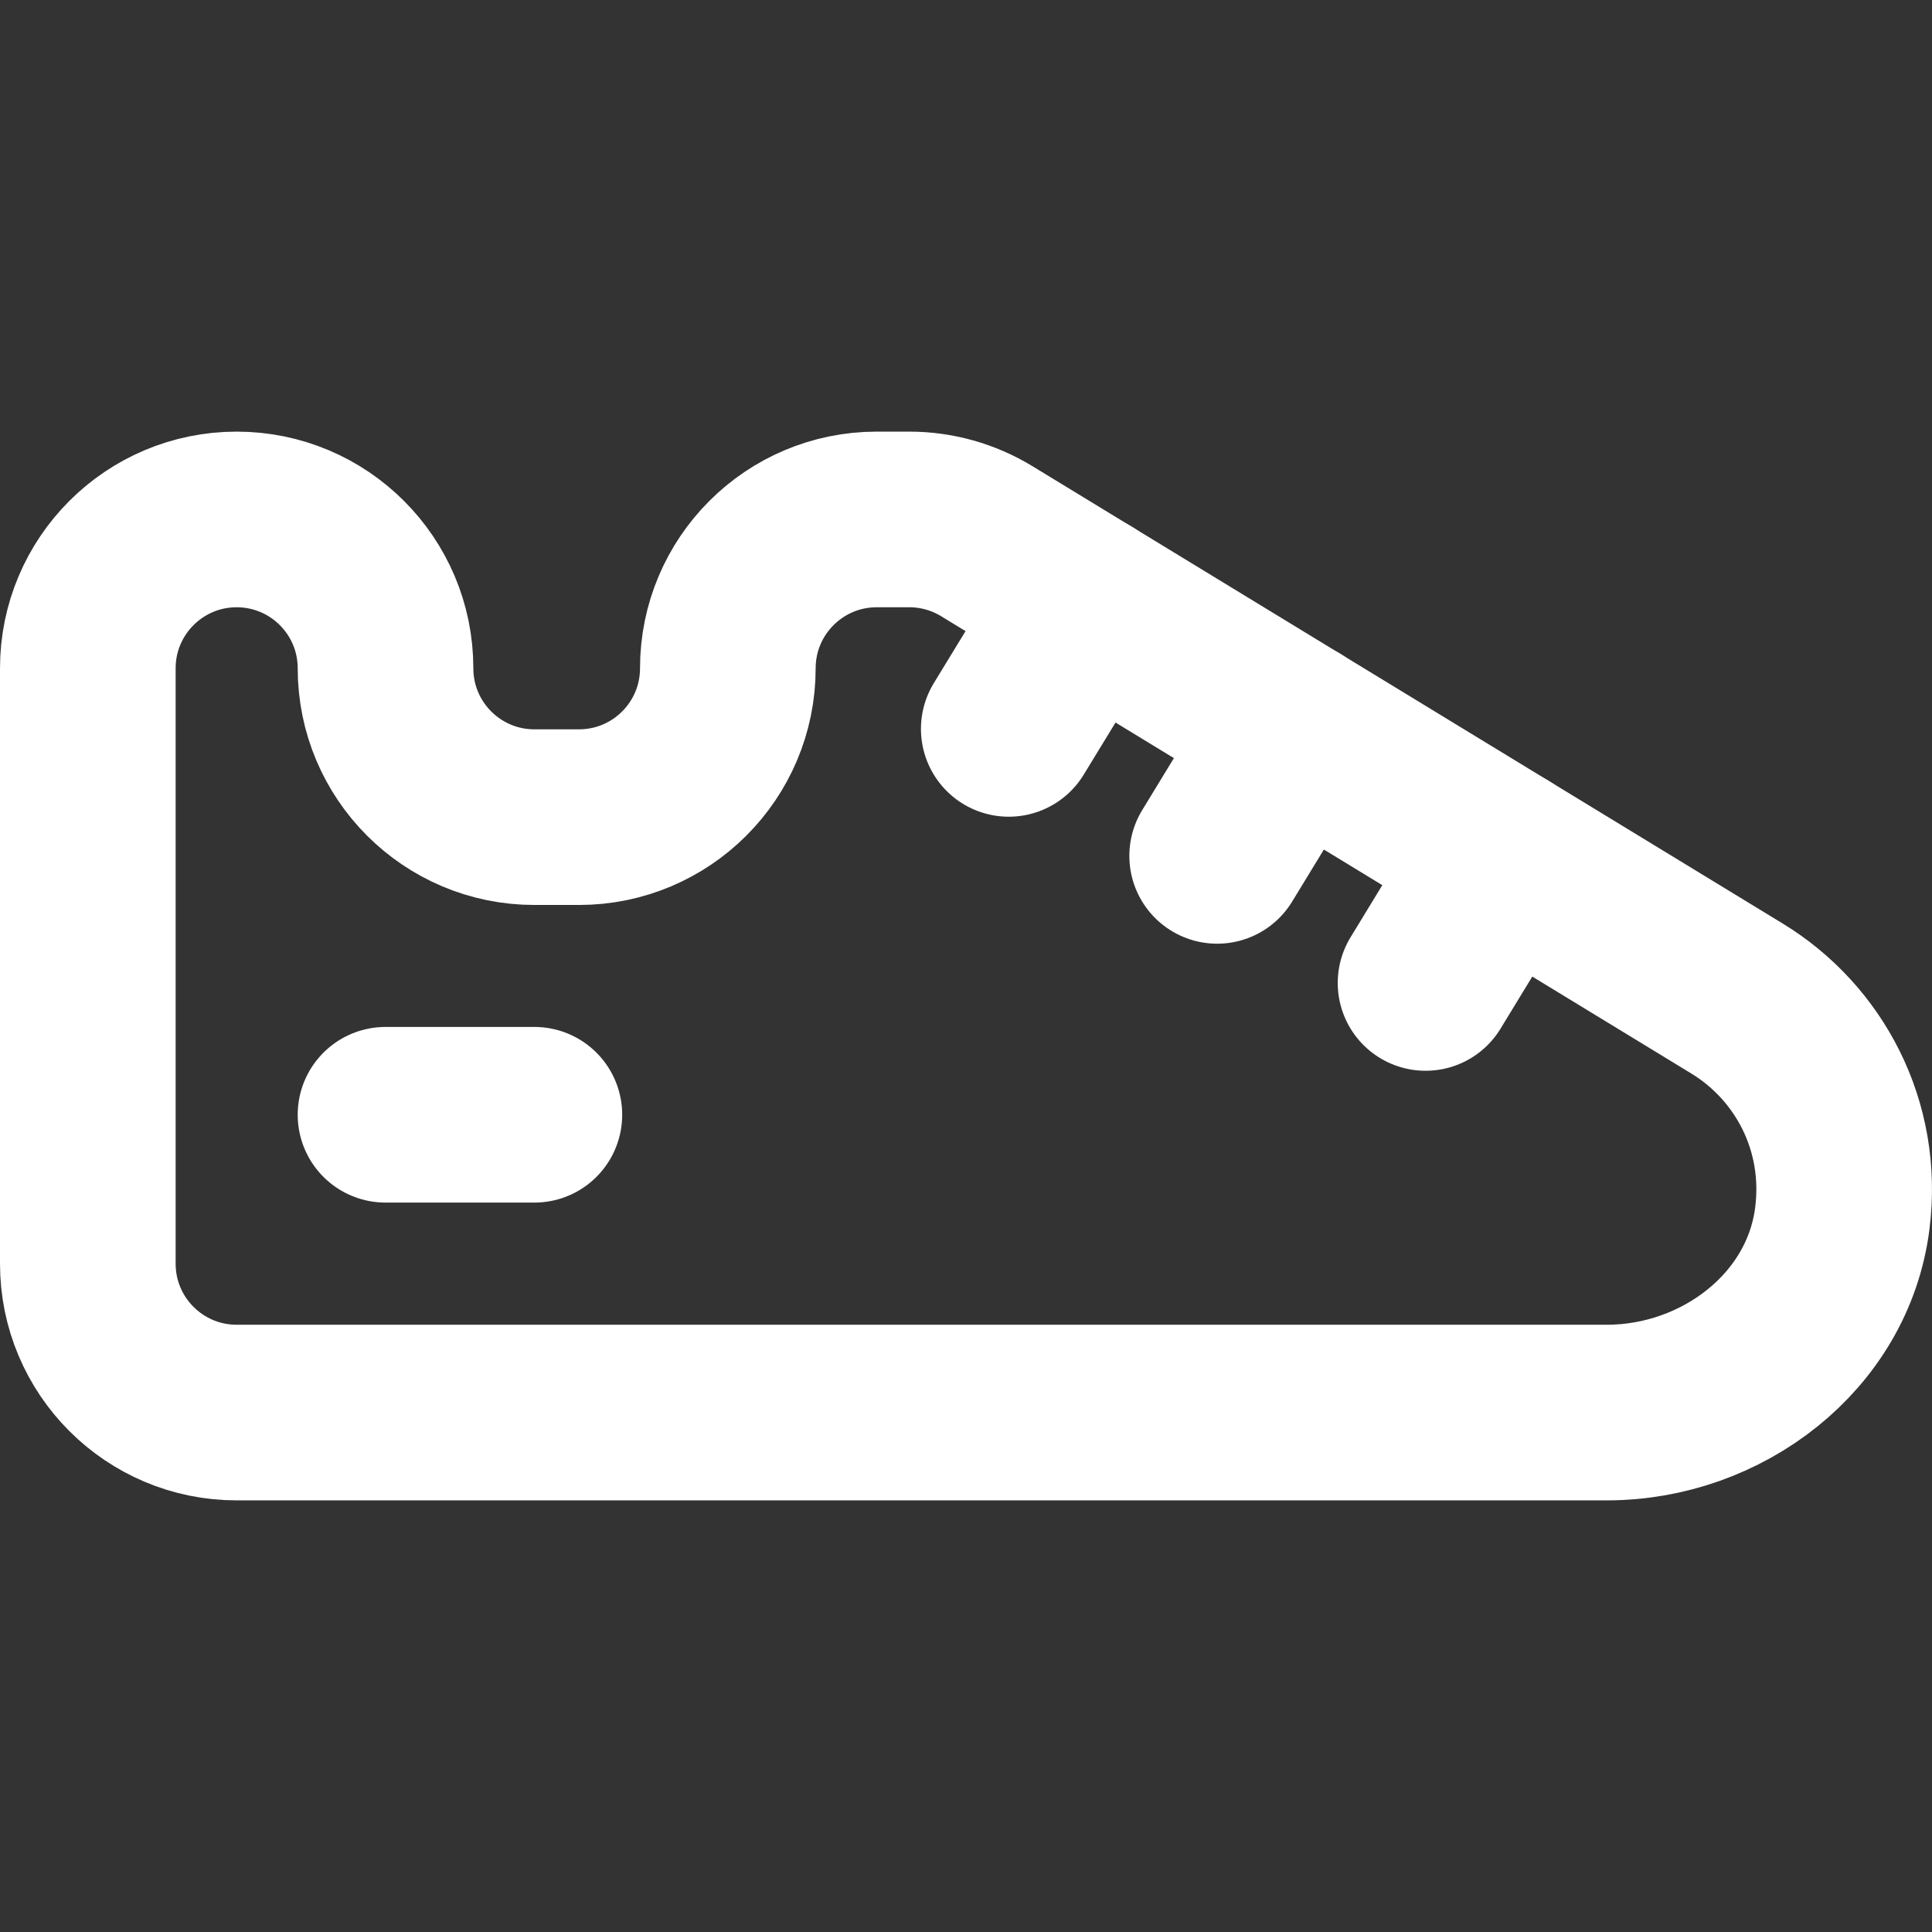
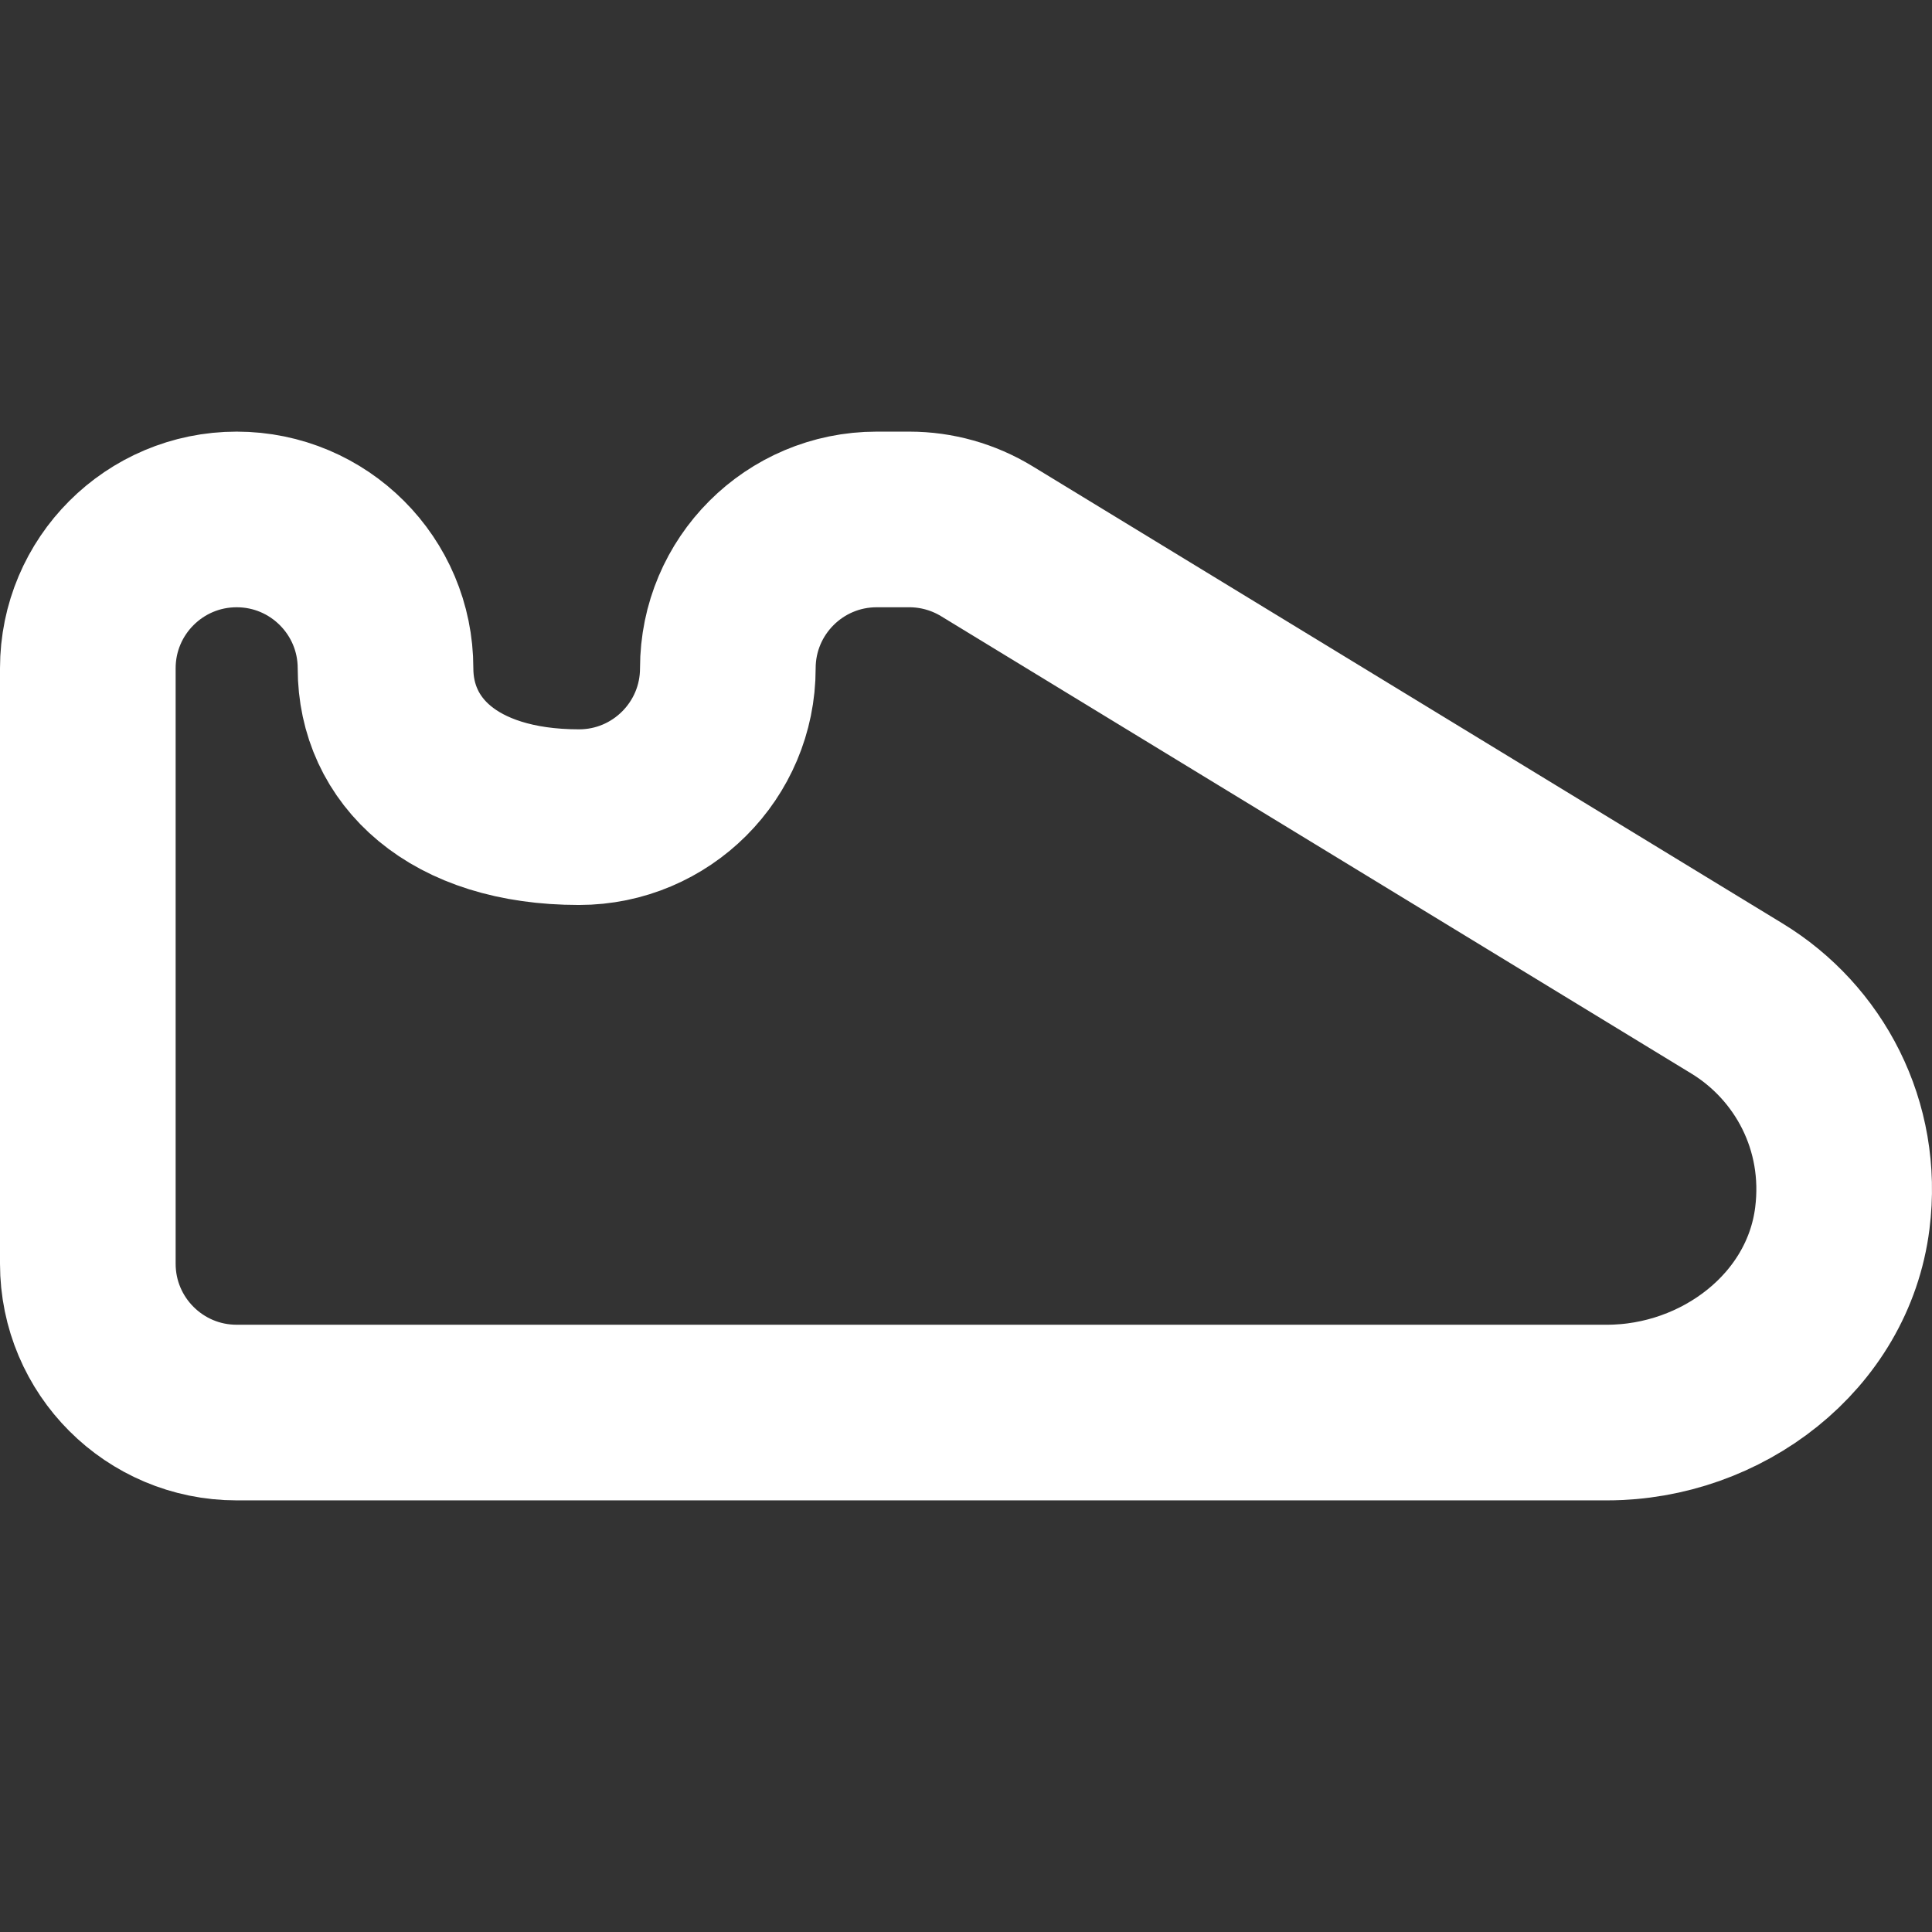
<svg xmlns="http://www.w3.org/2000/svg" width="22" height="22" viewBox="0 0 22 22" fill="none">
  <rect x="0" y="0" width="22" height="22" fill="#333333" stroke="none" />
-   <path d="M19.779 11.37L11.237 6.163C10.971 6.001 10.666 5.915 10.355 5.915H9.983C9.047 5.915 8.288 6.674 8.288 7.61C8.288 8.546 7.529 9.305 6.593 9.305H6.085C5.149 9.305 4.39 8.546 4.39 7.61C4.39 6.674 3.631 5.915 2.695 5.915C1.759 5.915 1 6.674 1 7.61V14.39C1 15.326 1.759 16.085 2.695 16.085H18.298C19.606 16.085 20.816 15.169 20.979 13.872C21.112 12.817 20.598 11.869 19.779 11.37Z" stroke="white" stroke-width="2" stroke-miterlimit="10" stroke-linecap="round" stroke-linejoin="round" />
-   <path d="M16.233 11.193L17.115 9.746" stroke="white" stroke-width="2" stroke-miterlimit="10" stroke-linecap="round" stroke-linejoin="round" />
-   <path d="M13.86 9.746L14.742 8.299" stroke="white" stroke-width="2" stroke-miterlimit="10" stroke-linecap="round" stroke-linejoin="round" />
-   <path d="M11.487 8.3L12.37 6.853" stroke="white" stroke-width="2" stroke-miterlimit="10" stroke-linecap="round" stroke-linejoin="round" />
-   <path d="M4.39 12.694H6.085" stroke="white" stroke-width="2" stroke-miterlimit="10" stroke-linecap="round" stroke-linejoin="round" />
+   <path d="M19.779 11.37L11.237 6.163C10.971 6.001 10.666 5.915 10.355 5.915H9.983C9.047 5.915 8.288 6.674 8.288 7.61C8.288 8.546 7.529 9.305 6.593 9.305C5.149 9.305 4.39 8.546 4.39 7.61C4.39 6.674 3.631 5.915 2.695 5.915C1.759 5.915 1 6.674 1 7.61V14.39C1 15.326 1.759 16.085 2.695 16.085H18.298C19.606 16.085 20.816 15.169 20.979 13.872C21.112 12.817 20.598 11.869 19.779 11.37Z" stroke="white" stroke-width="2" stroke-miterlimit="10" stroke-linecap="round" stroke-linejoin="round" />
</svg>